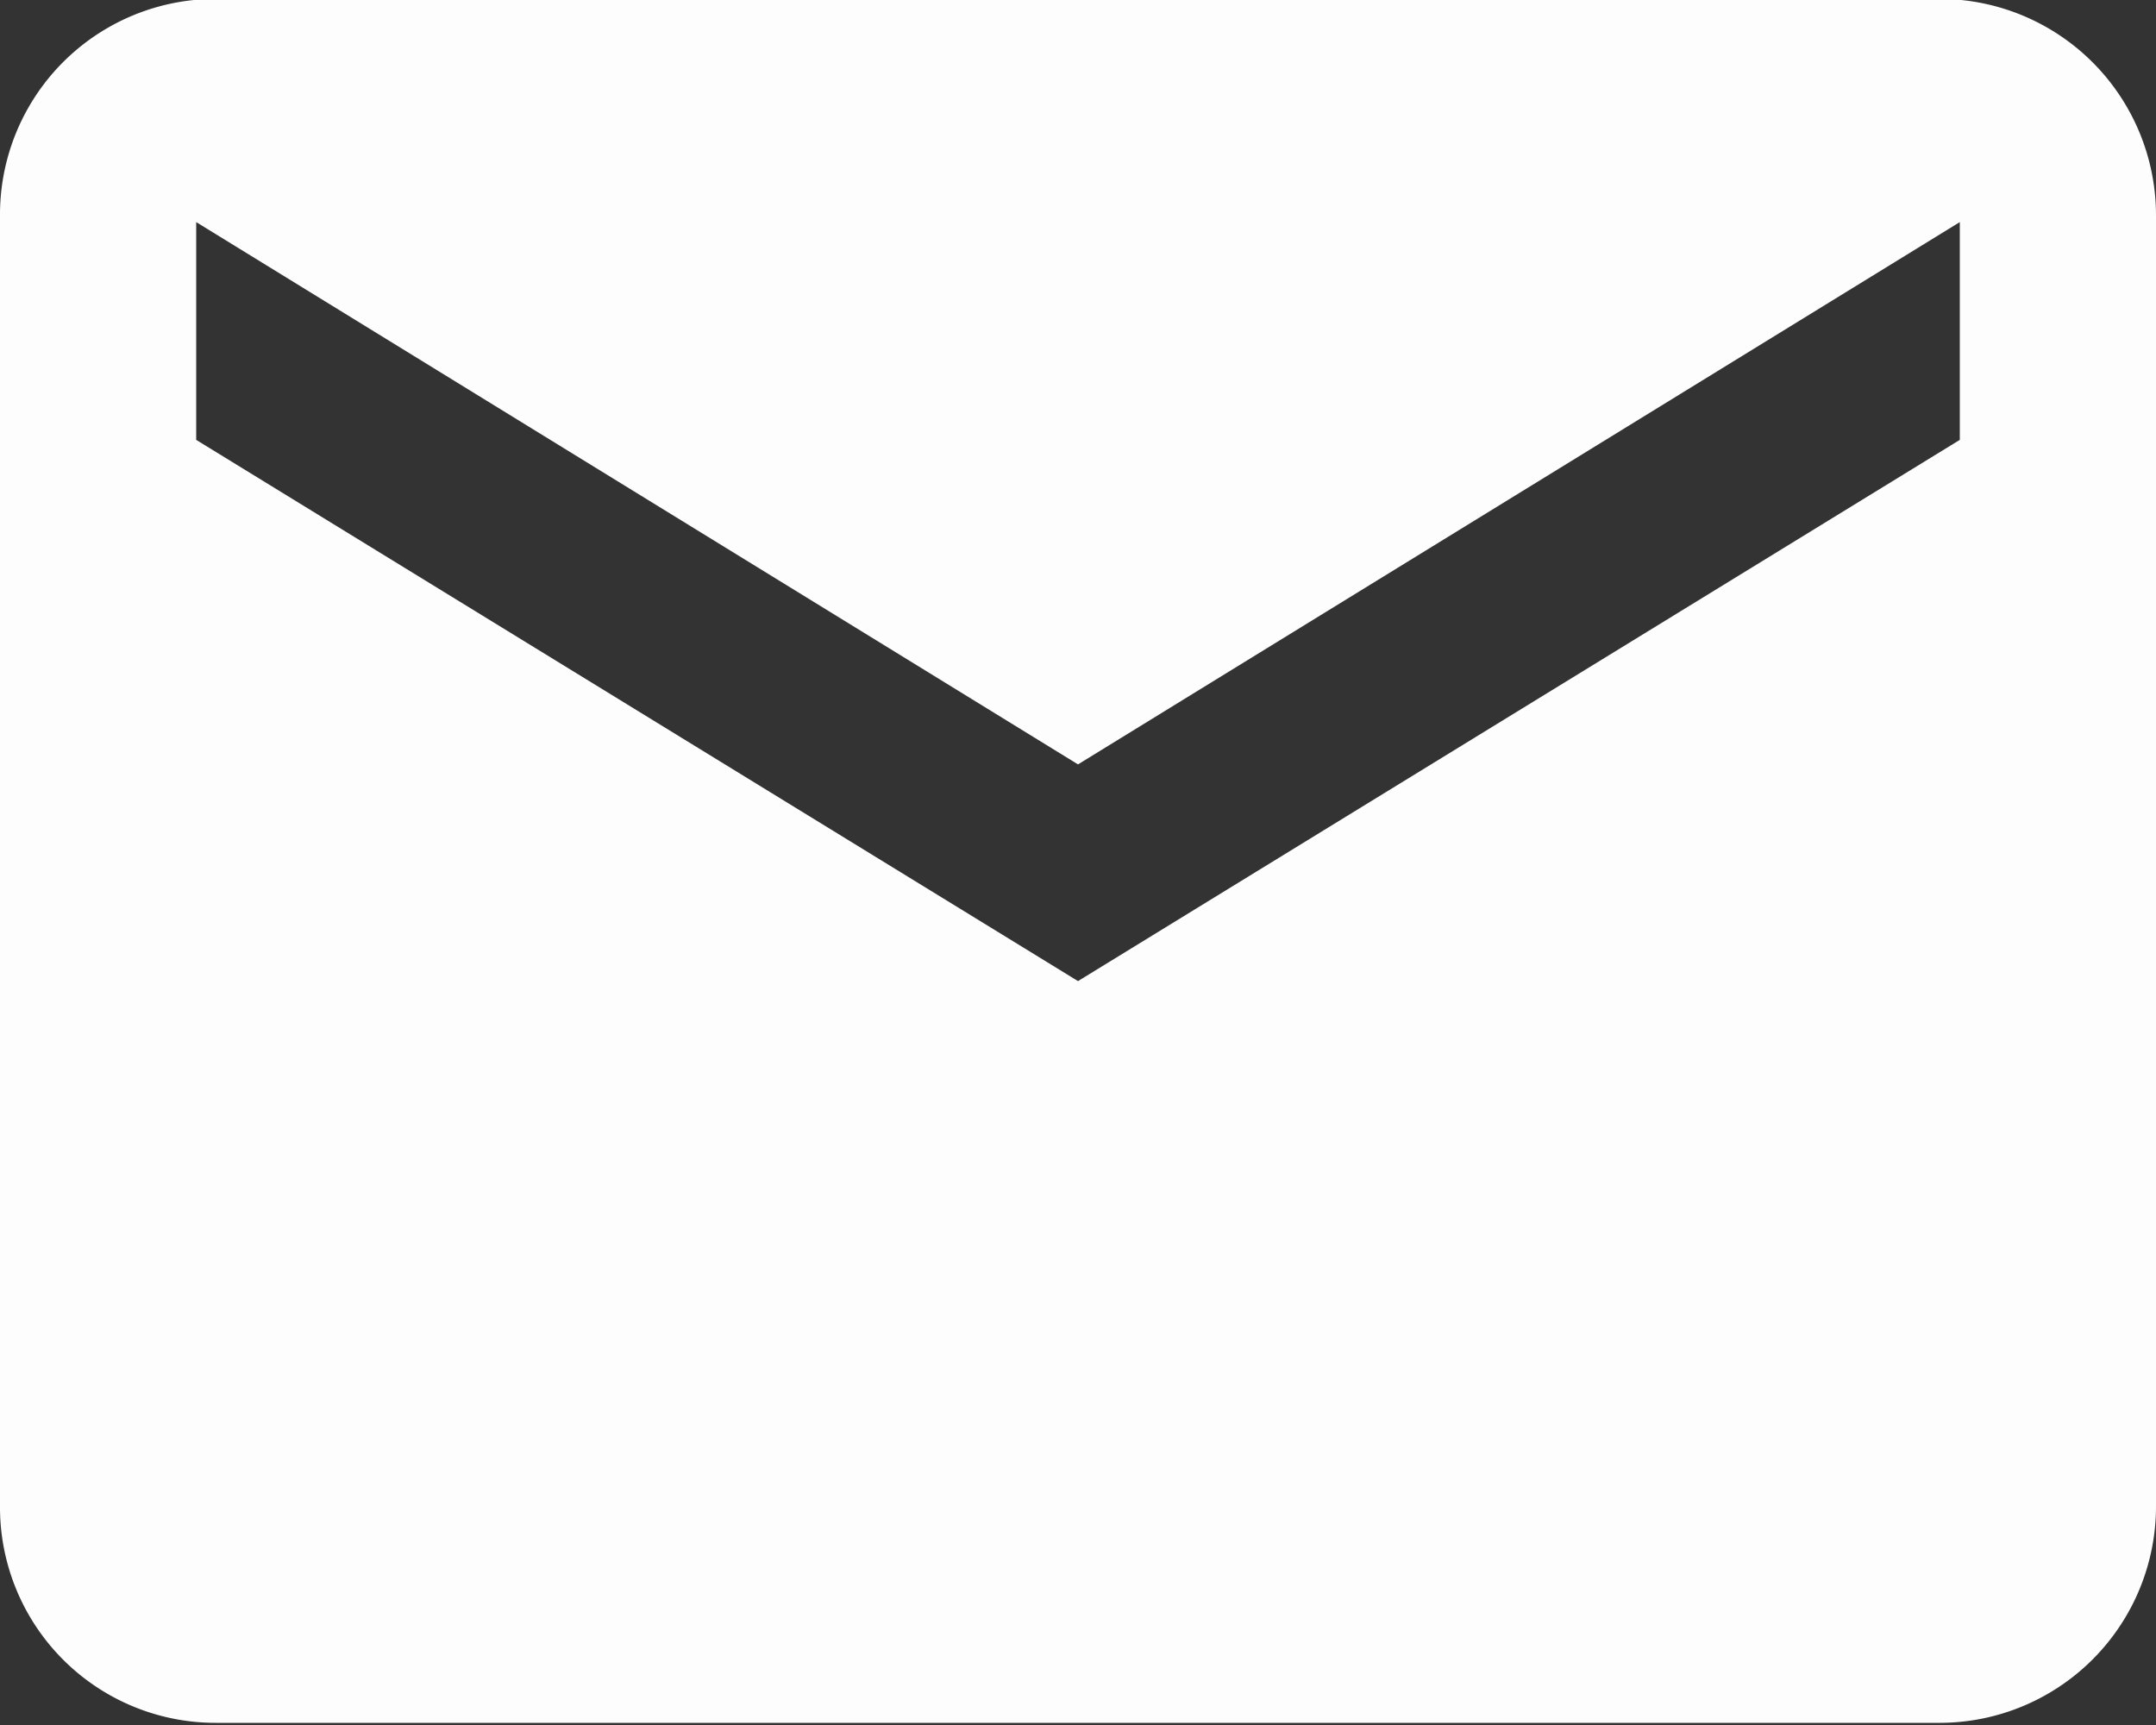
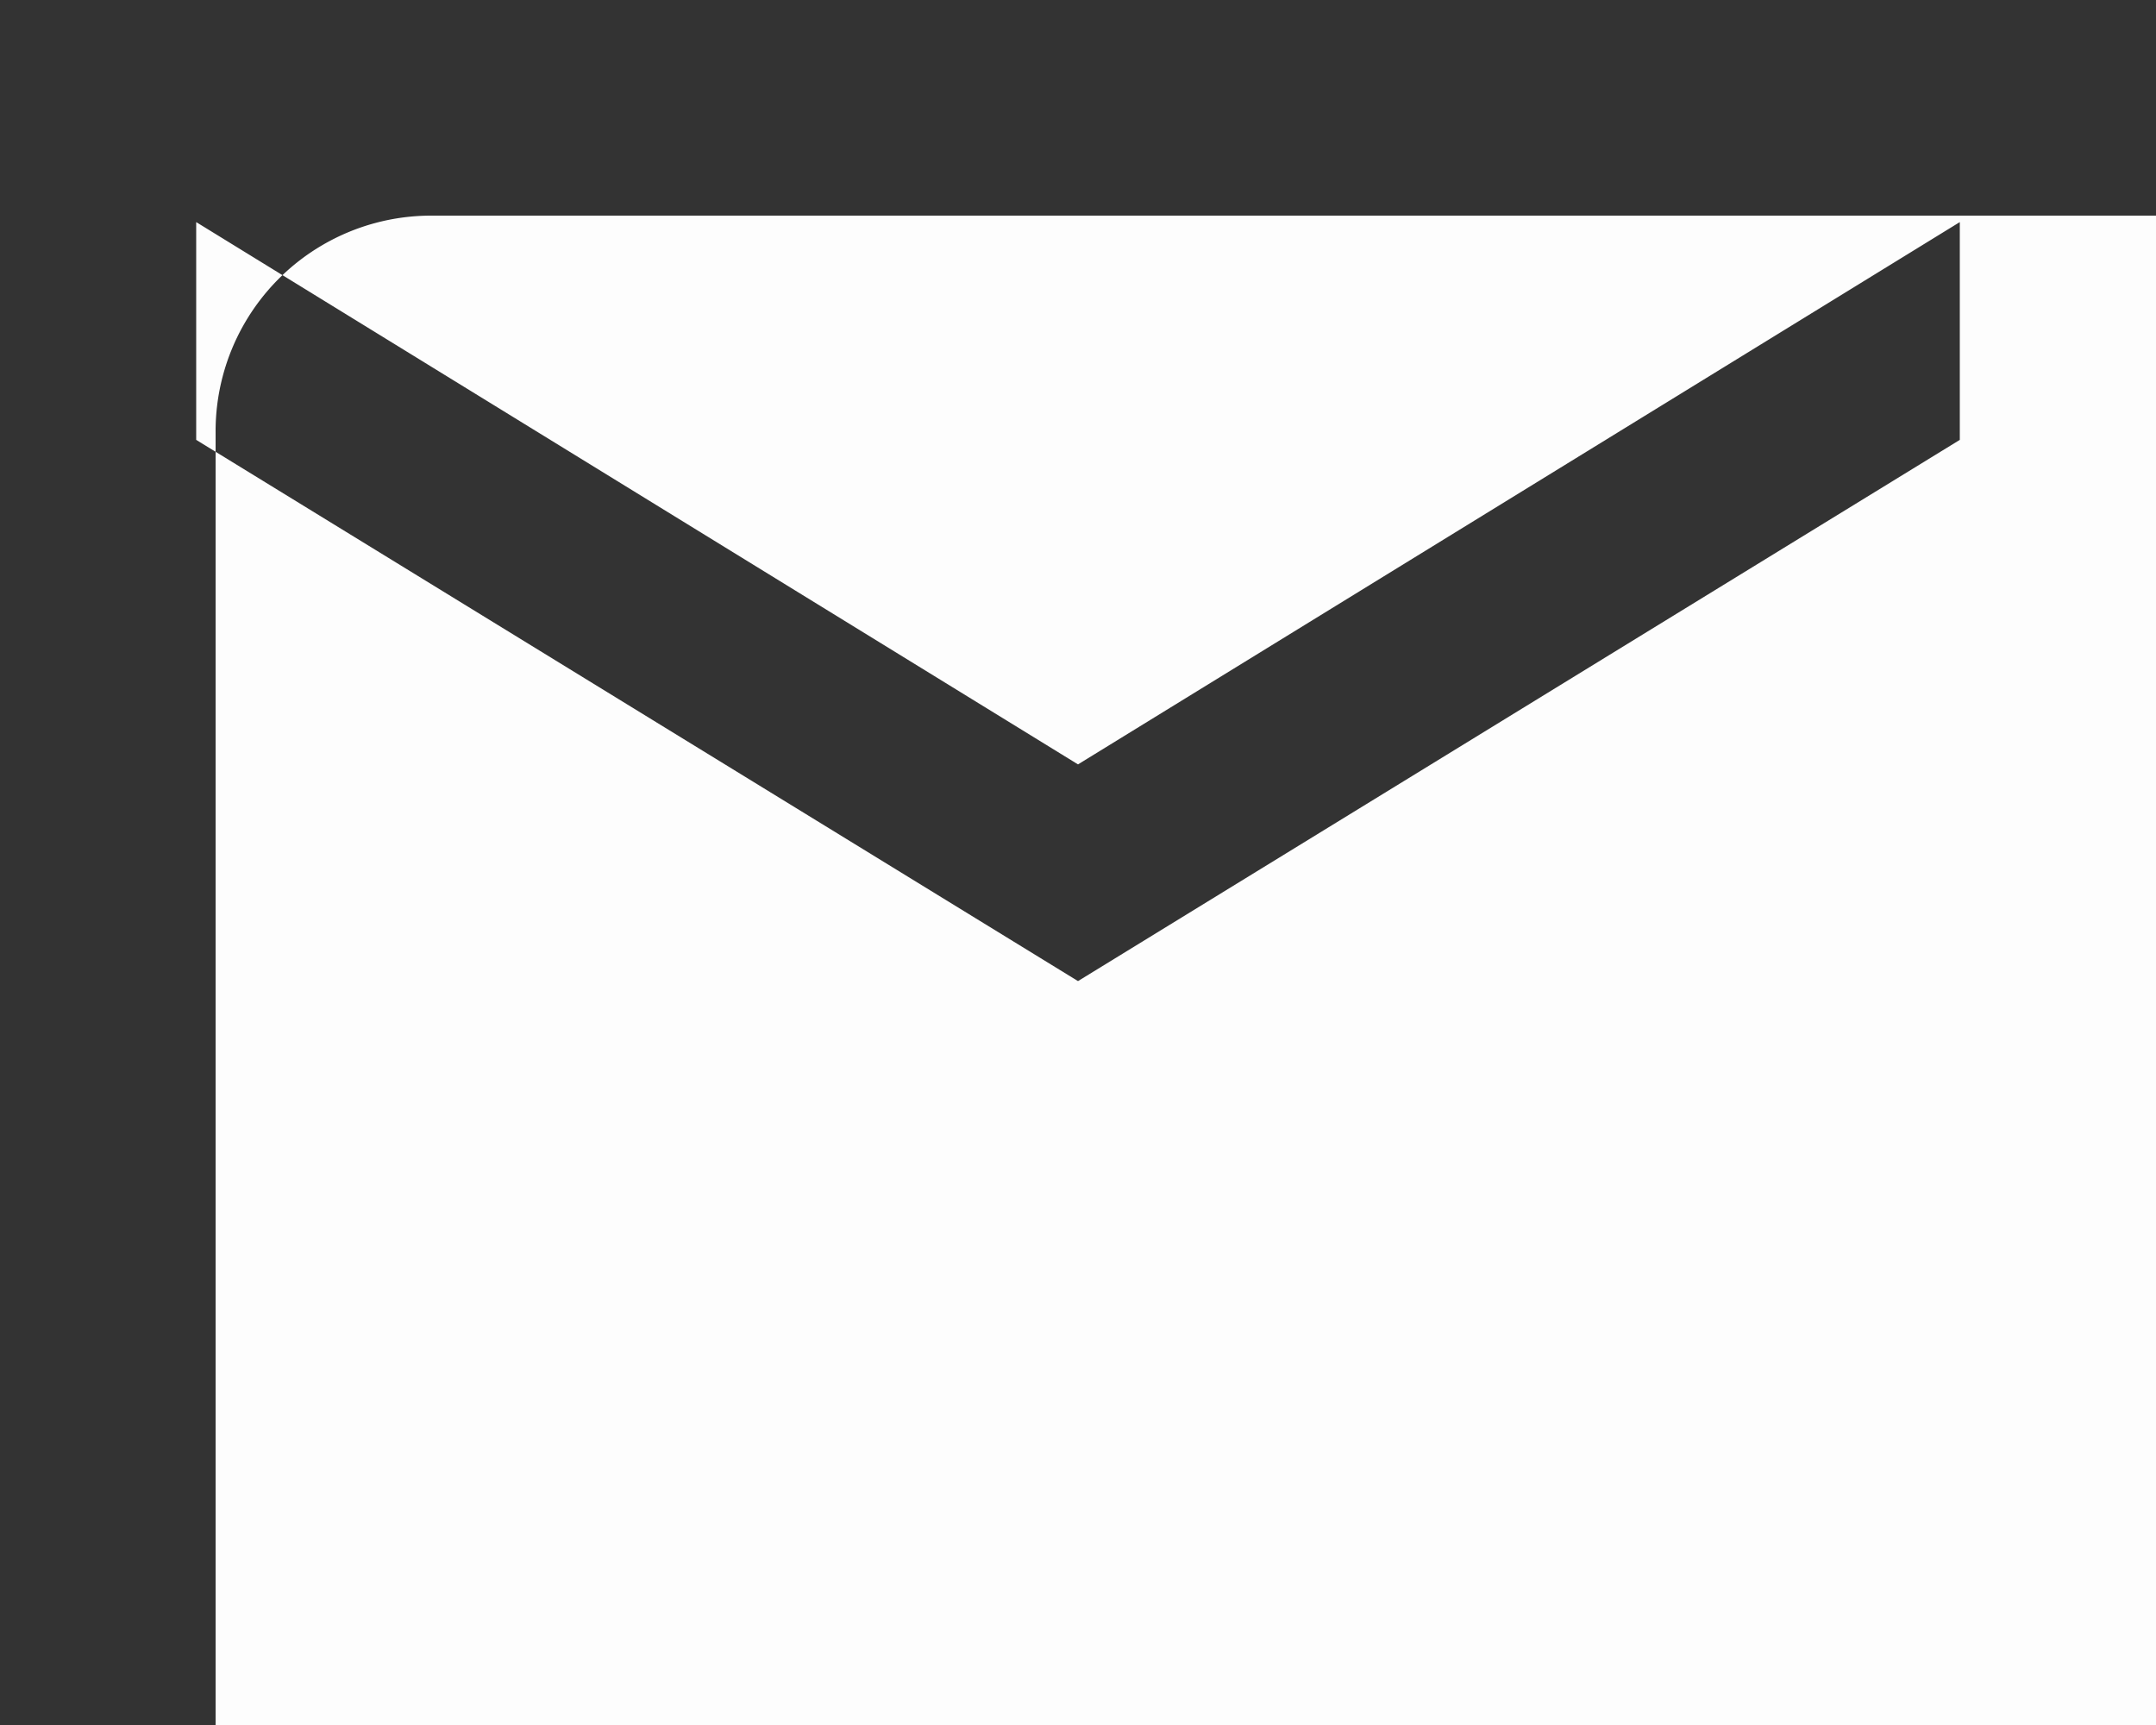
<svg xmlns="http://www.w3.org/2000/svg" width="20" height="16" viewBox="0 0 20 16">
  <rect x="0" y="0" width="20" height="16" fill="#333333" stroke="none" />
  <defs>
    <style>
      .cls-1 {
        fill: #fdfdfd;
        fill-rule: evenodd;
      }
    </style>
  </defs>
-   <path id="ic" class="cls-1" d="M2371,7421.88a2.008,2.008,0,0,0-2-2.01h-16a2,2,0,0,0-2,2.01v11.97a2,2,0,0,0,2,2.01h16a2.008,2.008,0,0,0,2-2.01v-11.97Zm-1.82,2.08-8.18,5.02-8.18-5.02v-2.02l8.18,5.03,8.18-5.03v2.02Z" transform="translate(-2351 -7419.88)" />
+   <path id="ic" class="cls-1" d="M2371,7421.88h-16a2,2,0,0,0-2,2.01v11.97a2,2,0,0,0,2,2.01h16a2.008,2.008,0,0,0,2-2.01v-11.97Zm-1.82,2.08-8.18,5.02-8.18-5.02v-2.02l8.18,5.03,8.18-5.03v2.02Z" transform="translate(-2351 -7419.88)" />
</svg>